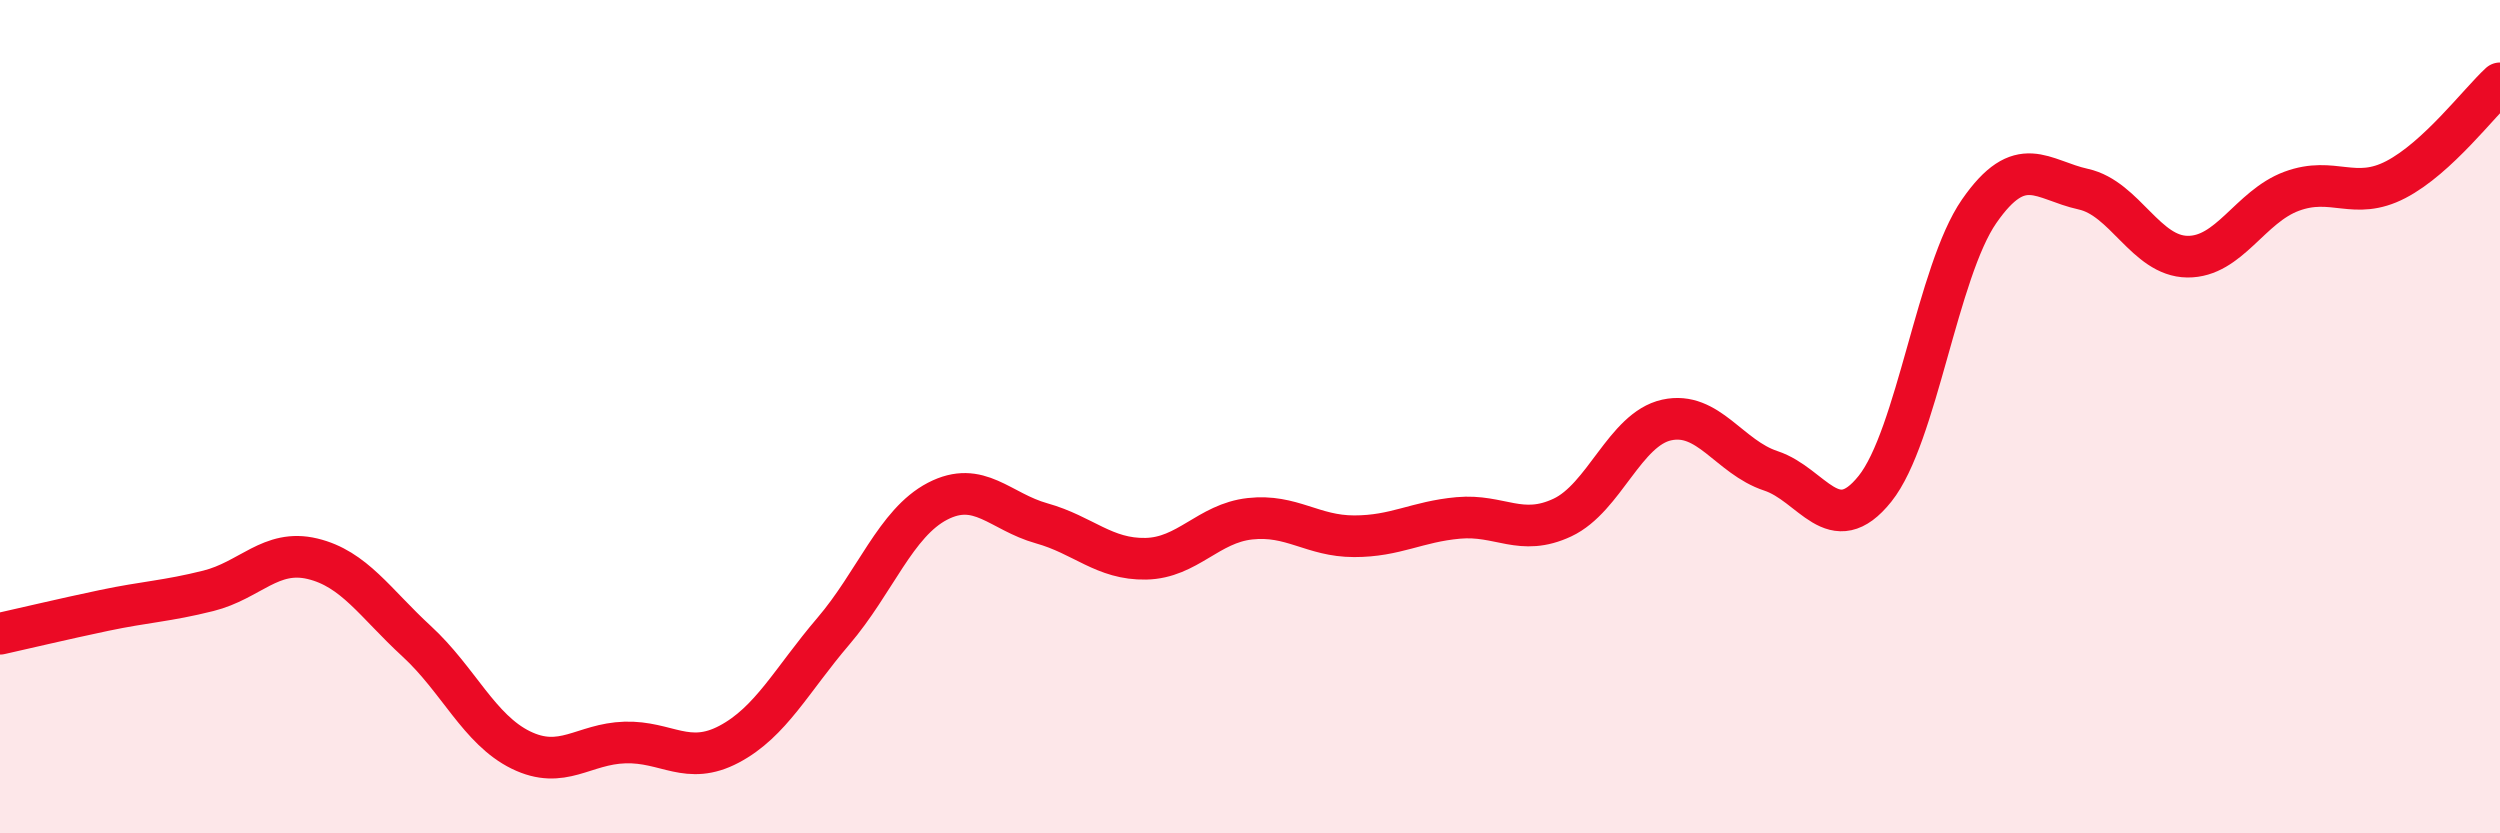
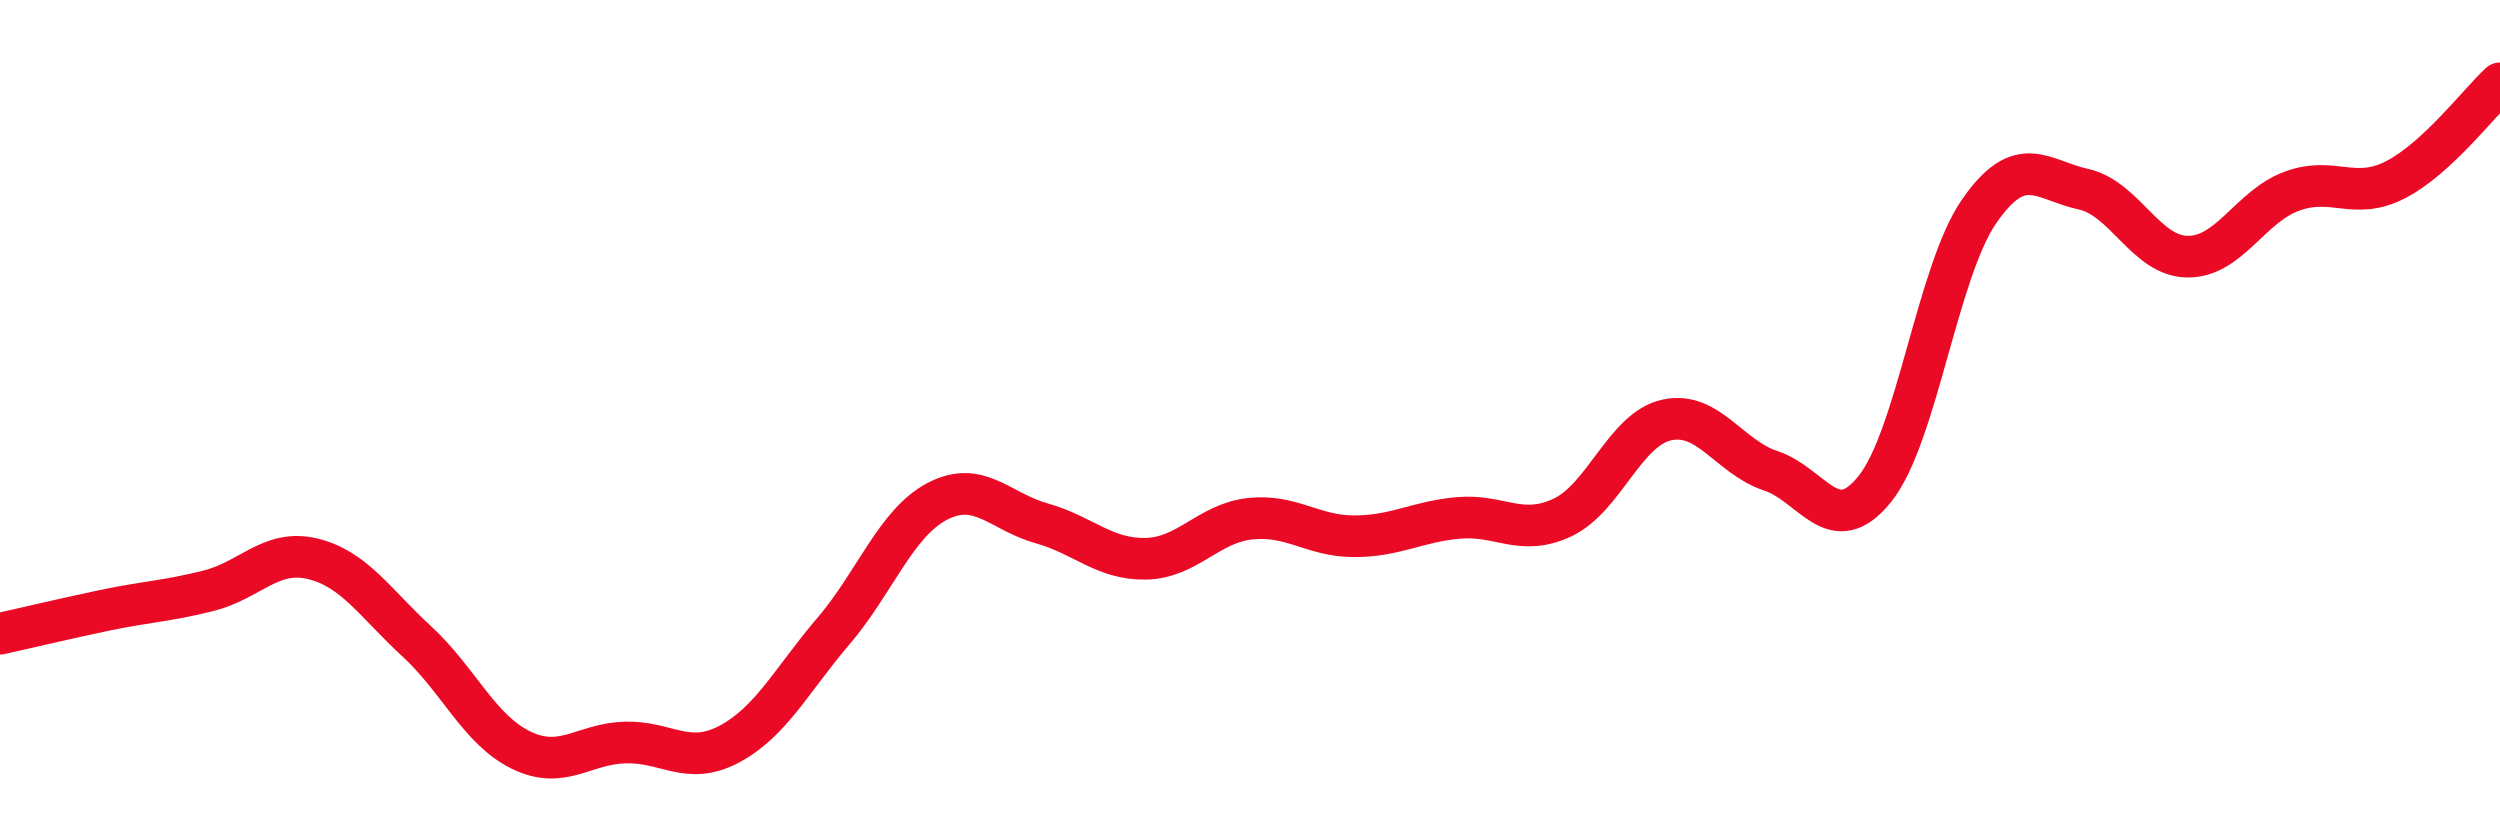
<svg xmlns="http://www.w3.org/2000/svg" width="60" height="20" viewBox="0 0 60 20">
-   <path d="M 0,15.21 C 0.5,15.1 1.5,14.86 2.5,14.65 C 3.5,14.44 4,14.43 5,14.18 C 6,13.93 6.5,13.17 7.5,13.41 C 8.5,13.65 9,14.47 10,15.39 C 11,16.31 11.5,17.51 12.5,18 C 13.5,18.49 14,17.85 15,17.82 C 16,17.79 16.5,18.39 17.5,17.86 C 18.5,17.33 19,16.32 20,15.15 C 21,13.98 21.5,12.55 22.5,12.03 C 23.5,11.51 24,12.28 25,12.56 C 26,12.84 26.5,13.43 27.5,13.41 C 28.5,13.39 29,12.56 30,12.45 C 31,12.34 31.5,12.87 32.5,12.87 C 33.5,12.87 34,12.52 35,12.43 C 36,12.34 36.5,12.89 37.5,12.42 C 38.5,11.95 39,10.3 40,10.08 C 41,9.86 41.5,10.97 42.5,11.3 C 43.5,11.63 44,12.98 45,11.73 C 46,10.48 46.5,6.51 47.5,5.07 C 48.5,3.63 49,4.32 50,4.54 C 51,4.76 51.5,6.15 52.5,6.16 C 53.5,6.17 54,4.96 55,4.59 C 56,4.22 56.5,4.83 57.5,4.31 C 58.5,3.79 59.5,2.46 60,2L60 20L0 20Z" fill="#EB0A25" opacity="0.1" stroke-linecap="round" stroke-linejoin="round" />
  <path d="M 0,15.21 C 0.5,15.1 1.5,14.86 2.5,14.65 C 3.5,14.44 4,14.43 5,14.18 C 6,13.93 6.5,13.17 7.5,13.41 C 8.5,13.65 9,14.47 10,15.39 C 11,16.31 11.5,17.51 12.5,18 C 13.5,18.49 14,17.85 15,17.82 C 16,17.79 16.5,18.39 17.5,17.86 C 18.5,17.33 19,16.32 20,15.15 C 21,13.98 21.5,12.55 22.5,12.03 C 23.5,11.51 24,12.28 25,12.56 C 26,12.84 26.5,13.43 27.5,13.41 C 28.5,13.39 29,12.56 30,12.45 C 31,12.34 31.5,12.87 32.5,12.87 C 33.5,12.87 34,12.52 35,12.43 C 36,12.34 36.5,12.89 37.5,12.42 C 38.5,11.95 39,10.3 40,10.08 C 41,9.86 41.5,10.97 42.5,11.3 C 43.5,11.63 44,12.98 45,11.73 C 46,10.48 46.5,6.51 47.5,5.07 C 48.5,3.63 49,4.32 50,4.54 C 51,4.76 51.5,6.15 52.5,6.16 C 53.5,6.17 54,4.96 55,4.59 C 56,4.22 56.5,4.83 57.5,4.31 C 58.5,3.79 59.5,2.46 60,2" stroke="#EB0A25" stroke-width="1" fill="none" stroke-linecap="round" stroke-linejoin="round" />
</svg>